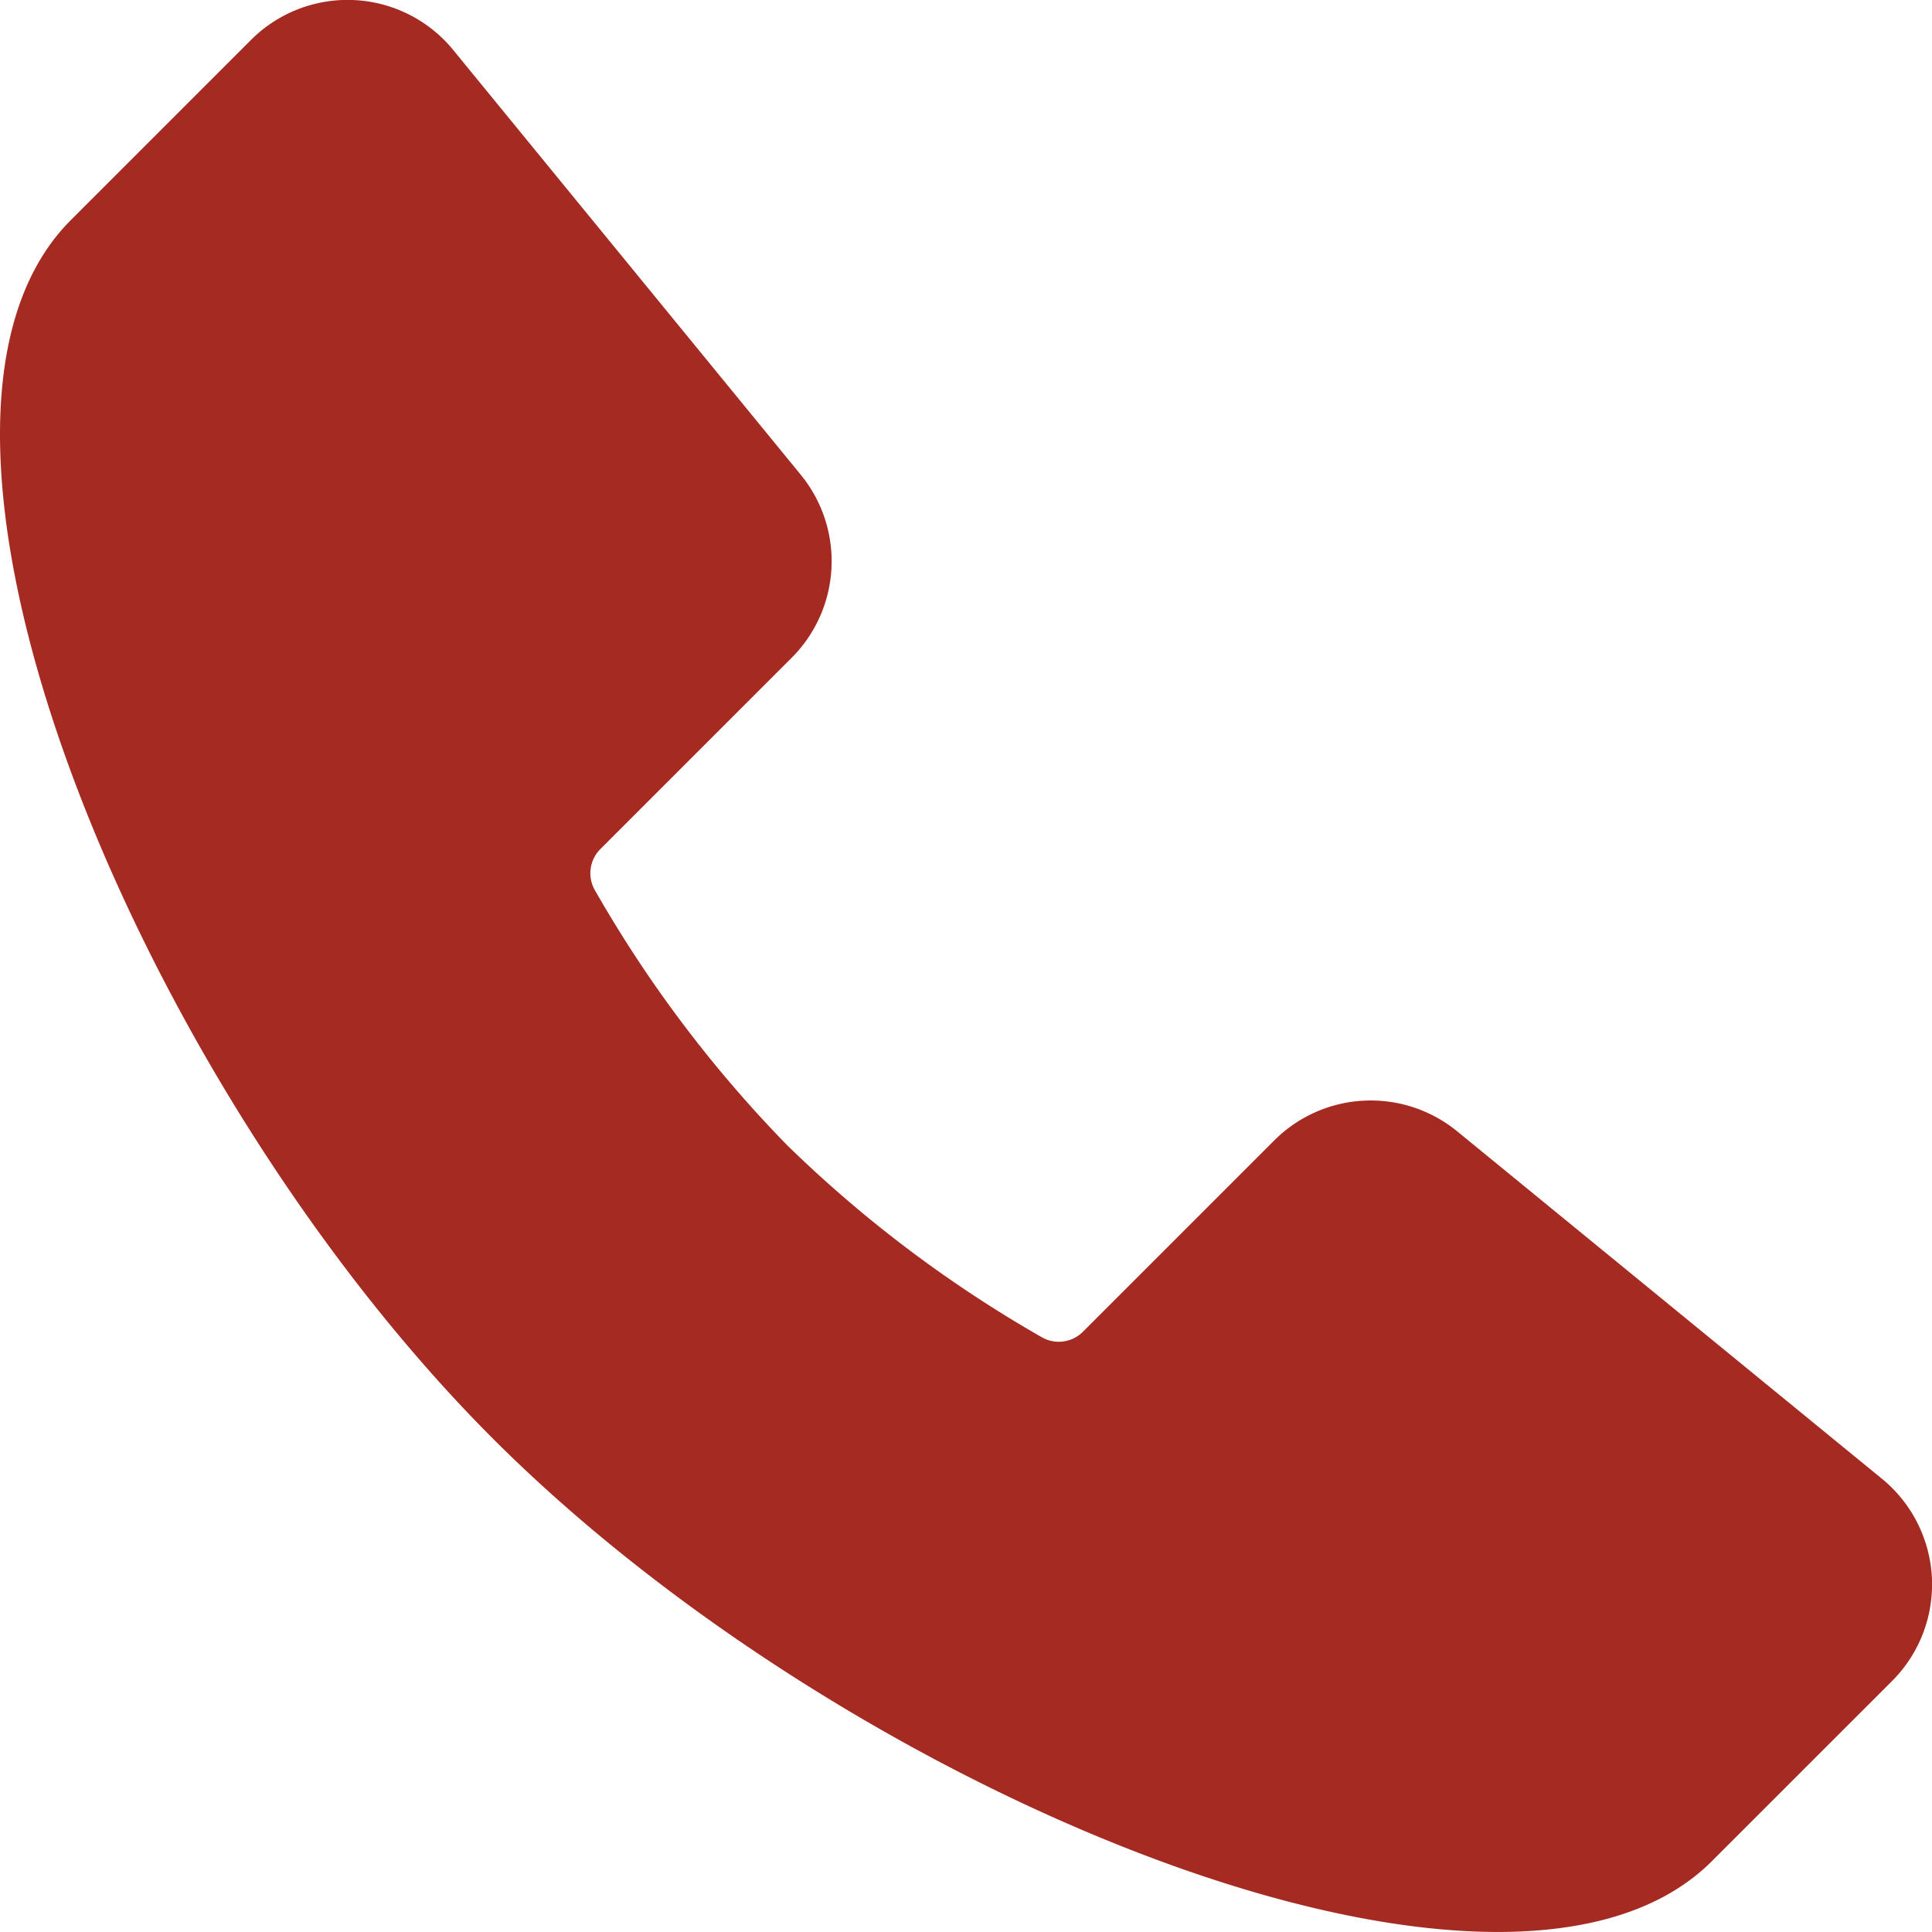
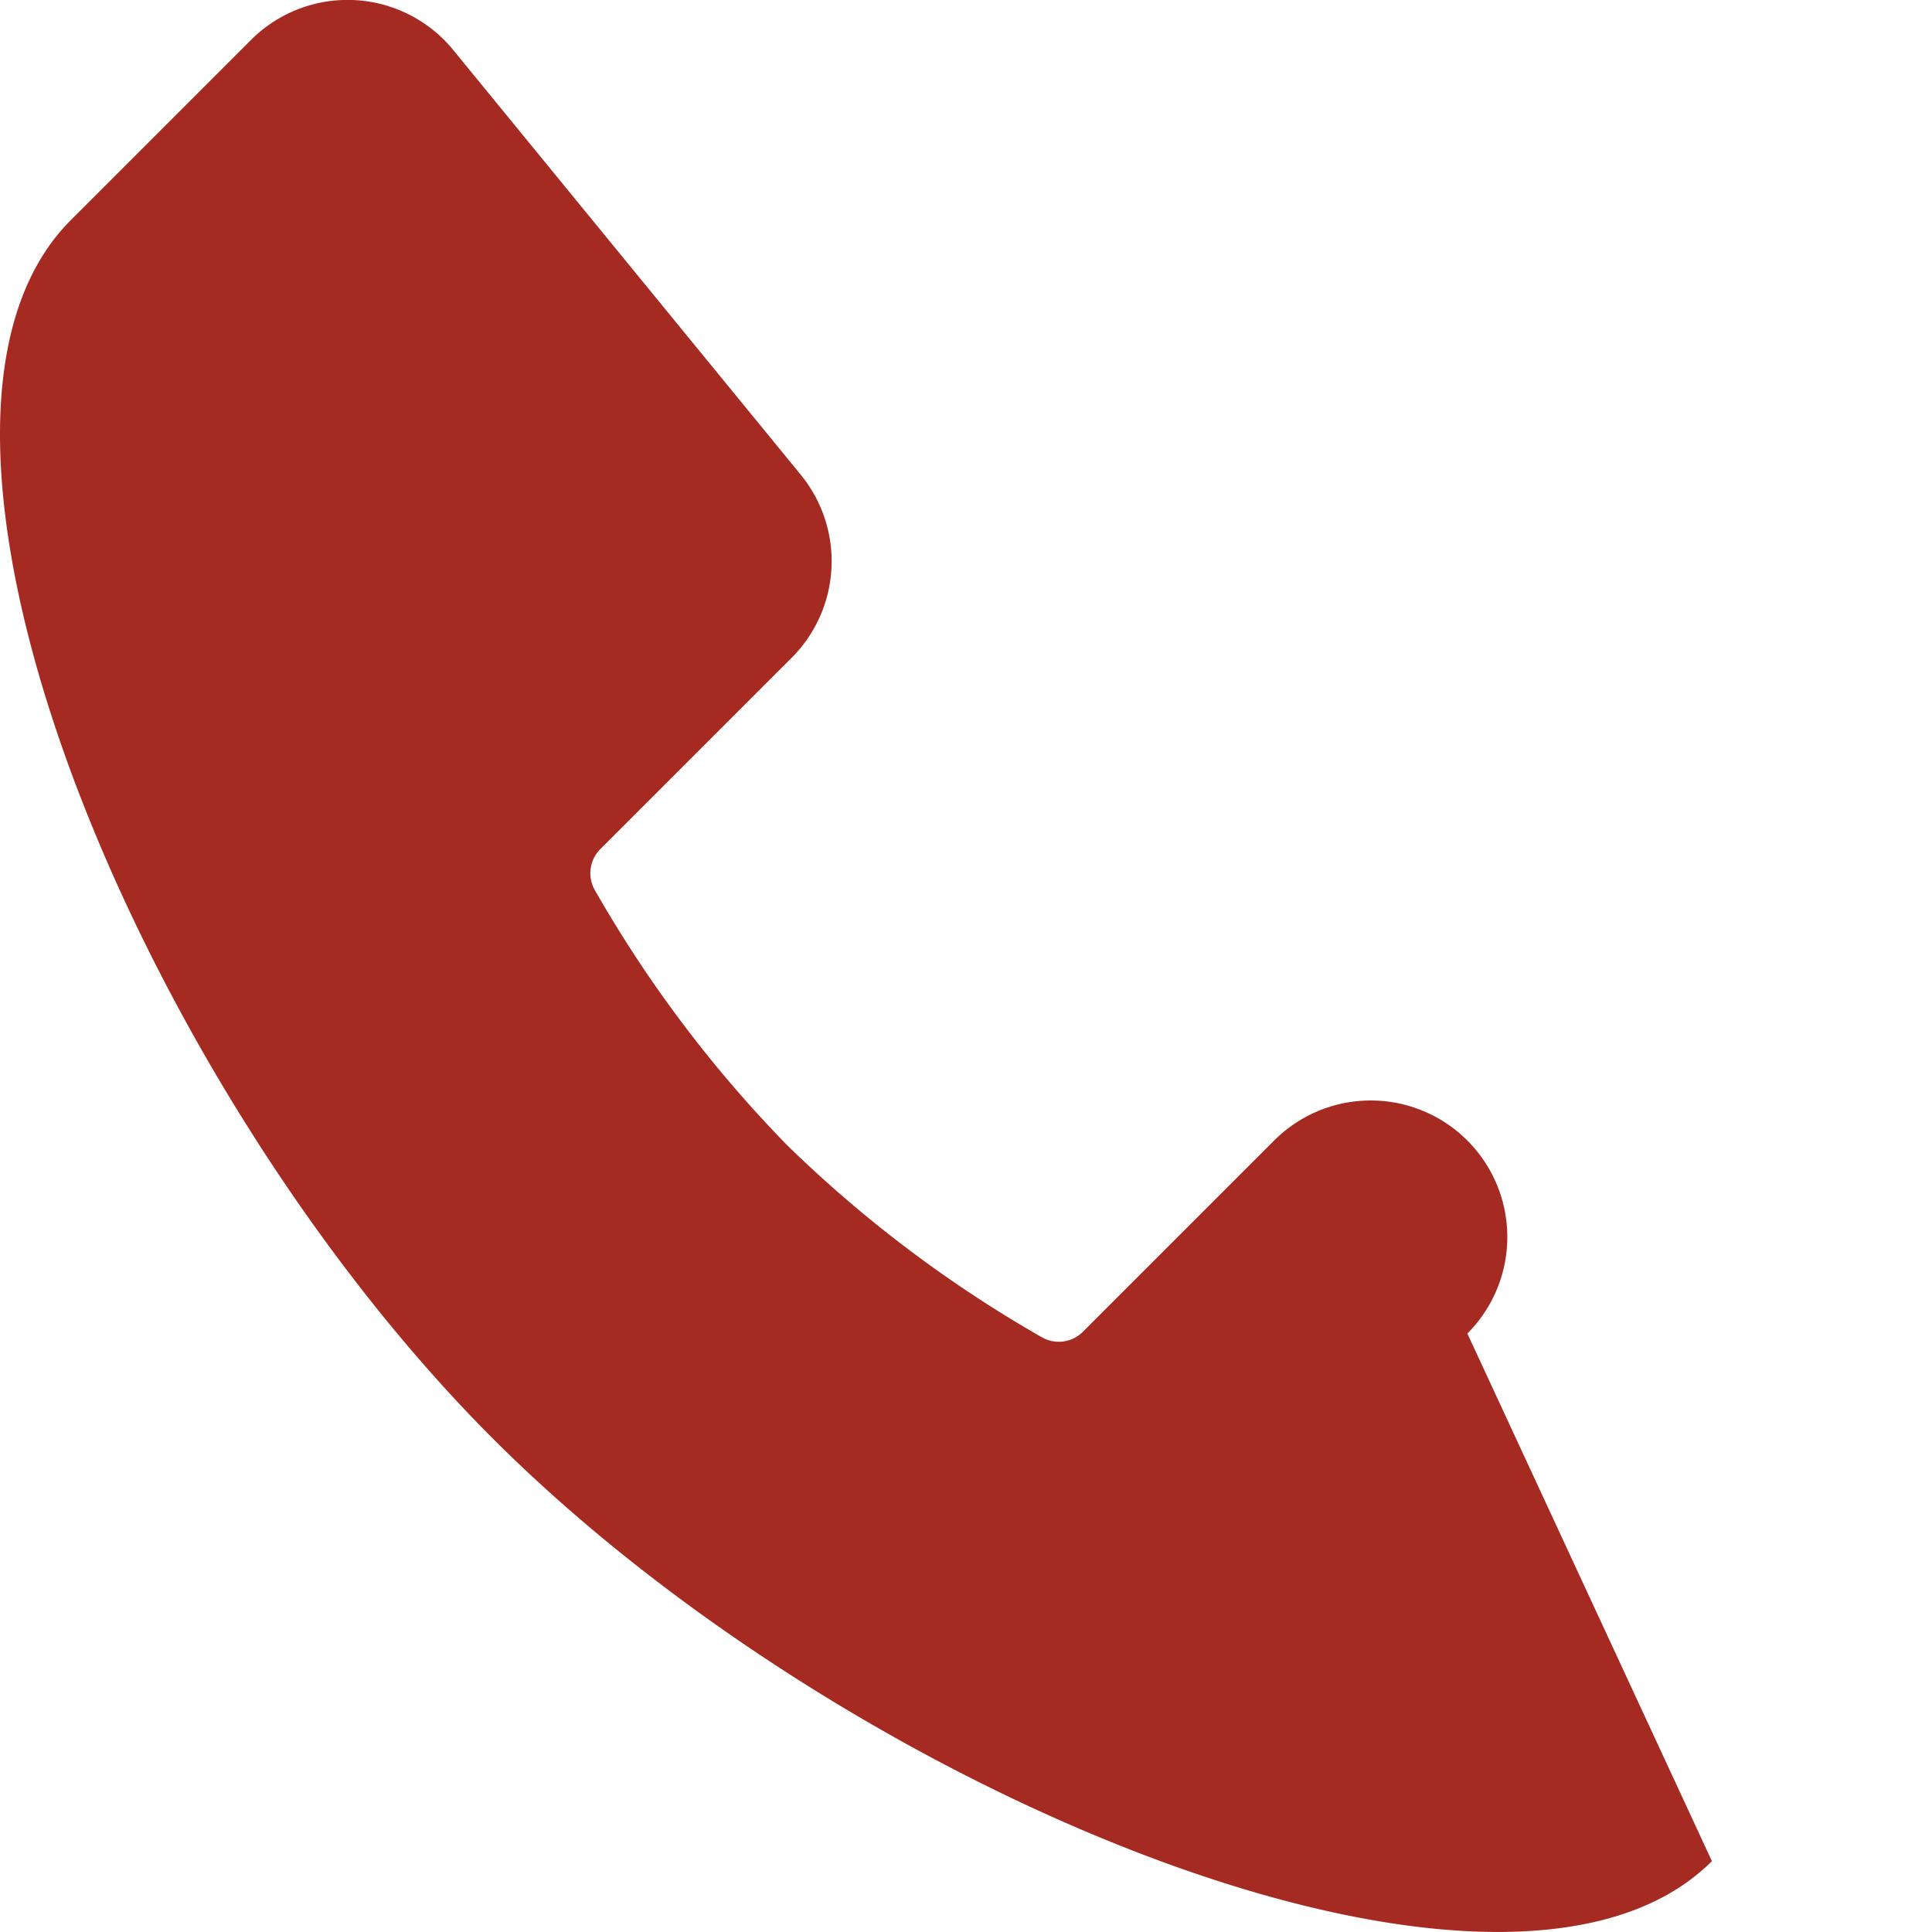
<svg xmlns="http://www.w3.org/2000/svg" width="60" height="59.999" viewBox="0 0 60 59.999">
-   <path id="Path_60" data-name="Path 60" d="M53.249,69.175c-6.357,6.357-26.735-2-37.85-13.114S-4.073,24.569,2.284,18.211l5.594-5.594a4.24,4.24,0,0,1,6,0,4.175,4.175,0,0,1,.283.314l10.792,13.19a4.24,4.24,0,0,1-.283,5.683l-5.942,5.941a1.061,1.061,0,0,0-.164,1.286,39.006,39.006,0,0,0,5.962,7.907A39.015,39.015,0,0,0,32.429,52.9a1.06,1.06,0,0,0,1.286-.165l5.941-5.941a4.24,4.24,0,0,1,5.682-.284L58.529,57.3a4.24,4.24,0,0,1,.6,5.966,4.188,4.188,0,0,1-.284.314Z" transform="translate(-0.084 -11.376)" fill="#a52a21" />
+   <path id="Path_60" data-name="Path 60" d="M53.249,69.175c-6.357,6.357-26.735-2-37.85-13.114S-4.073,24.569,2.284,18.211l5.594-5.594a4.24,4.24,0,0,1,6,0,4.175,4.175,0,0,1,.283.314l10.792,13.19a4.24,4.24,0,0,1-.283,5.683l-5.942,5.941a1.061,1.061,0,0,0-.164,1.286,39.006,39.006,0,0,0,5.962,7.907A39.015,39.015,0,0,0,32.429,52.9a1.06,1.06,0,0,0,1.286-.165l5.941-5.941a4.24,4.24,0,0,1,5.682-.284a4.24,4.24,0,0,1,.6,5.966,4.188,4.188,0,0,1-.284.314Z" transform="translate(-0.084 -11.376)" fill="#a52a21" />
</svg>